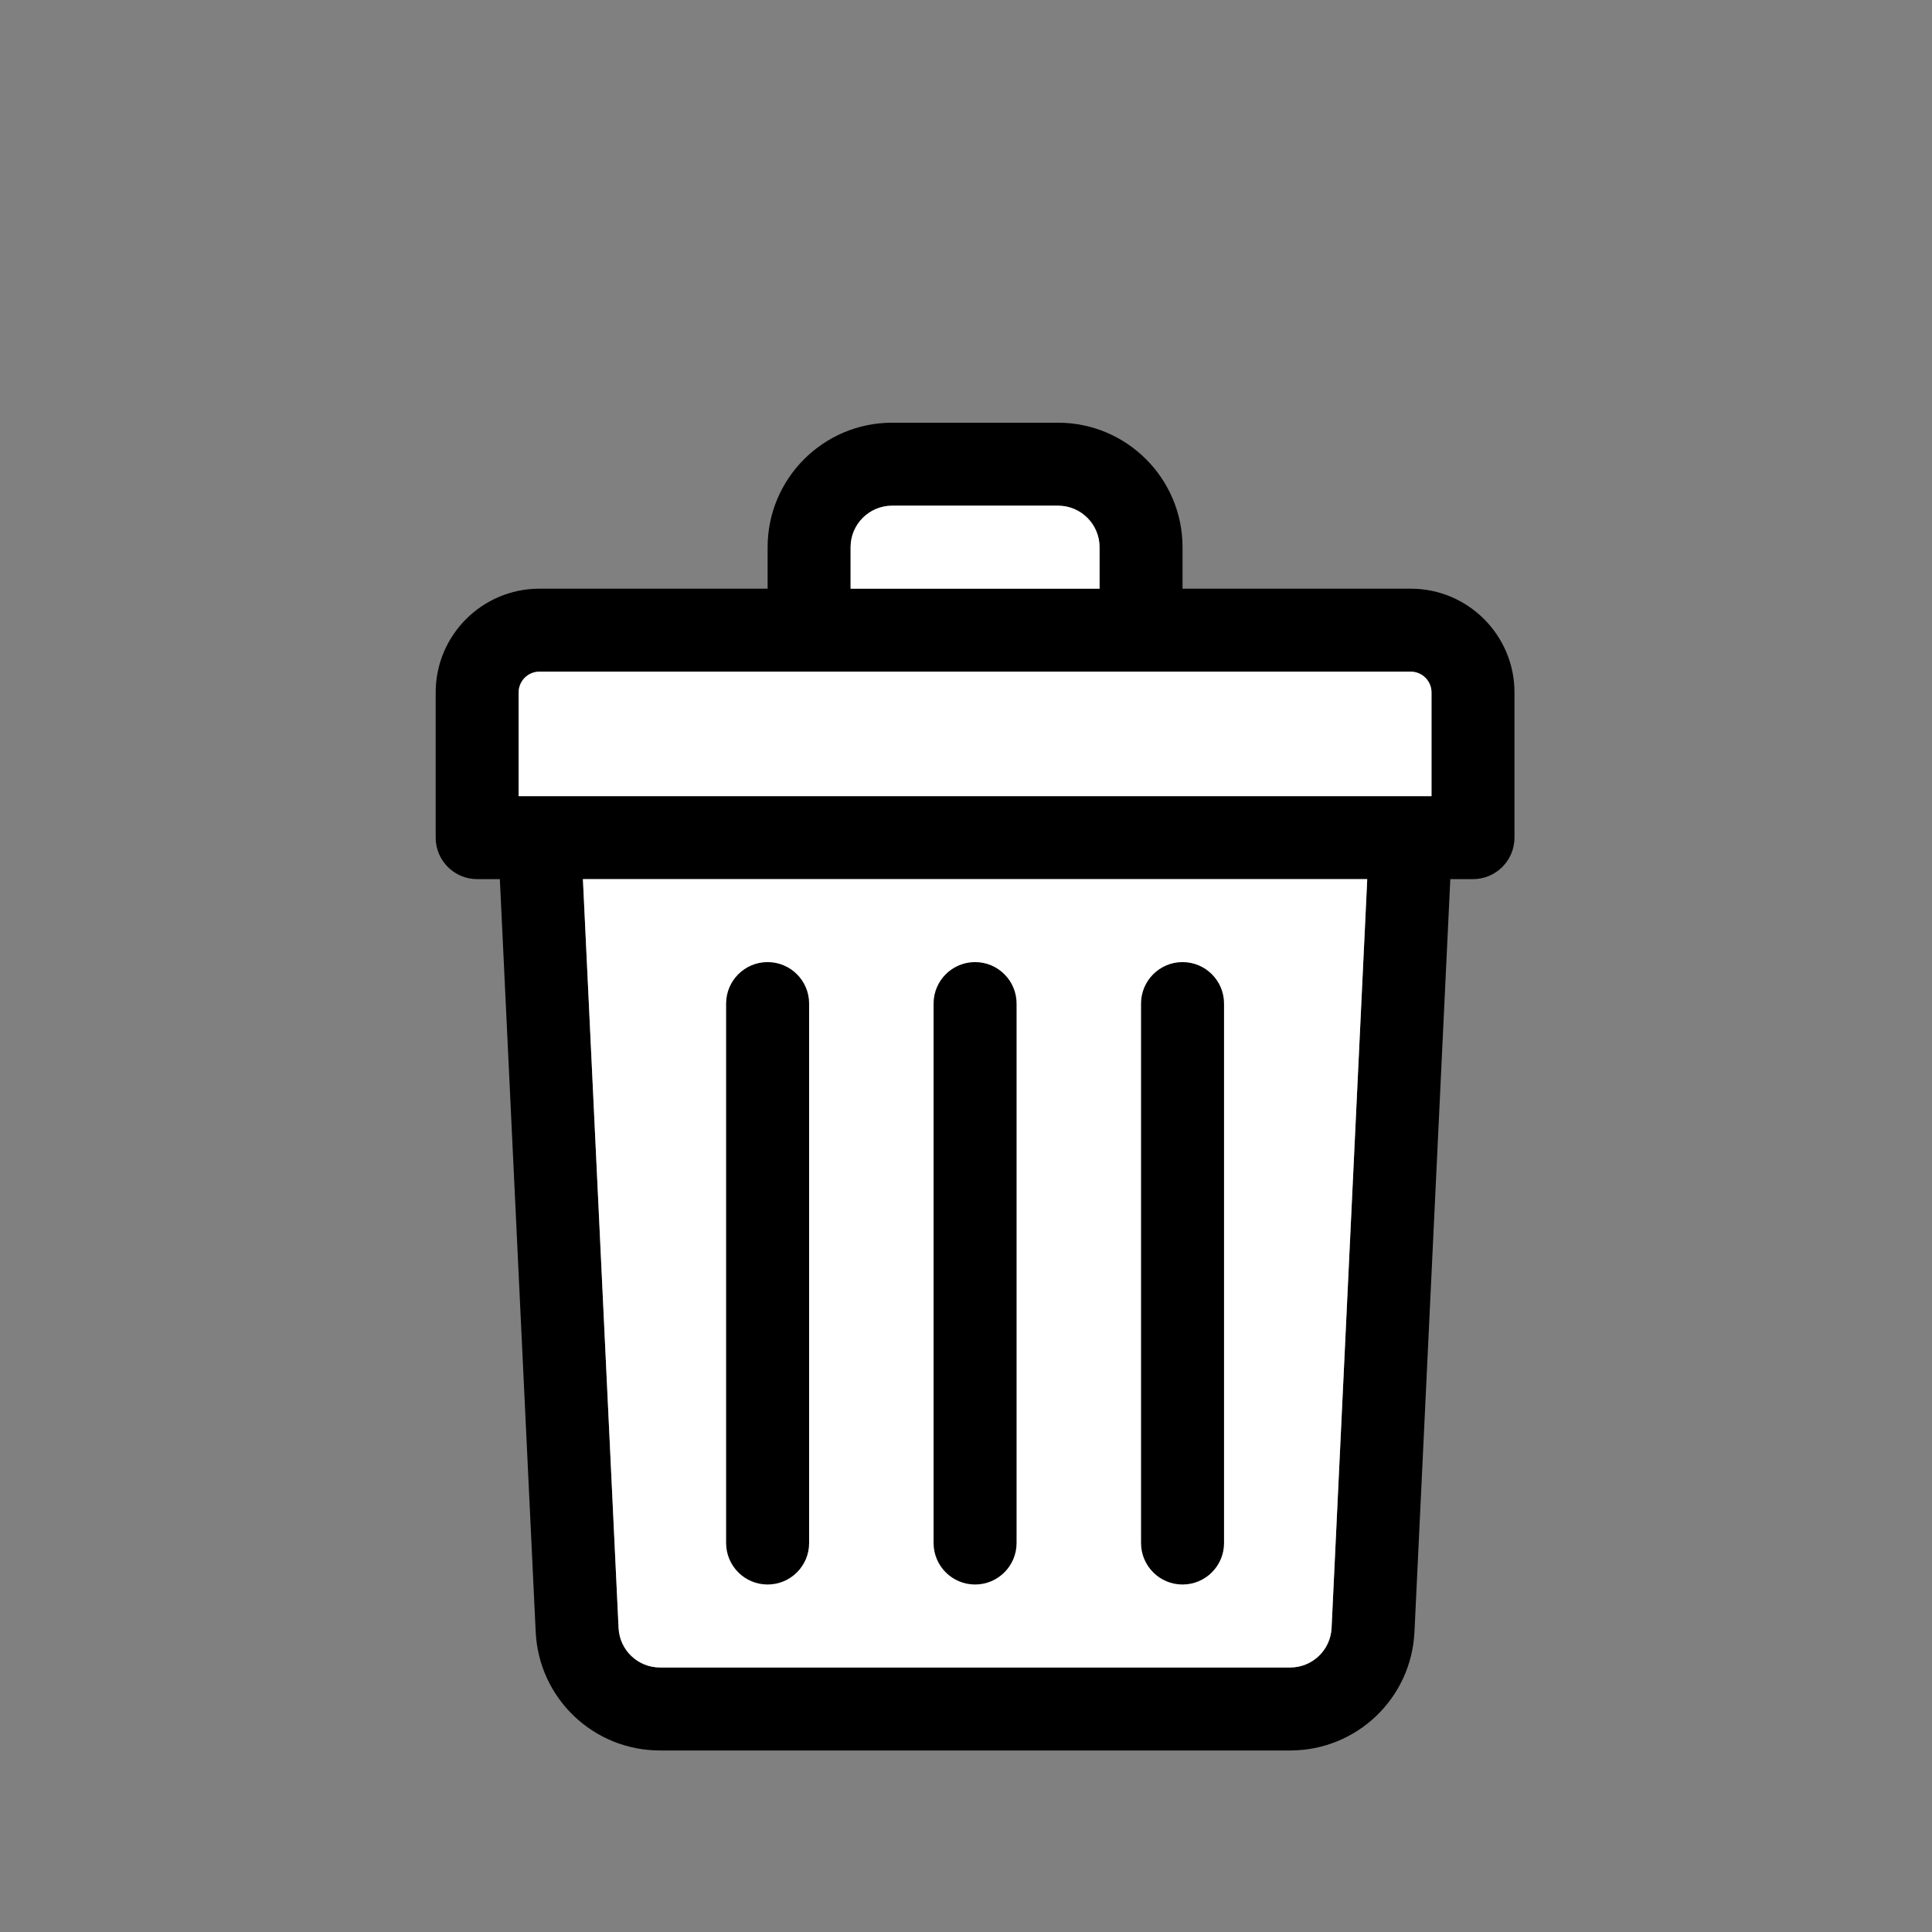
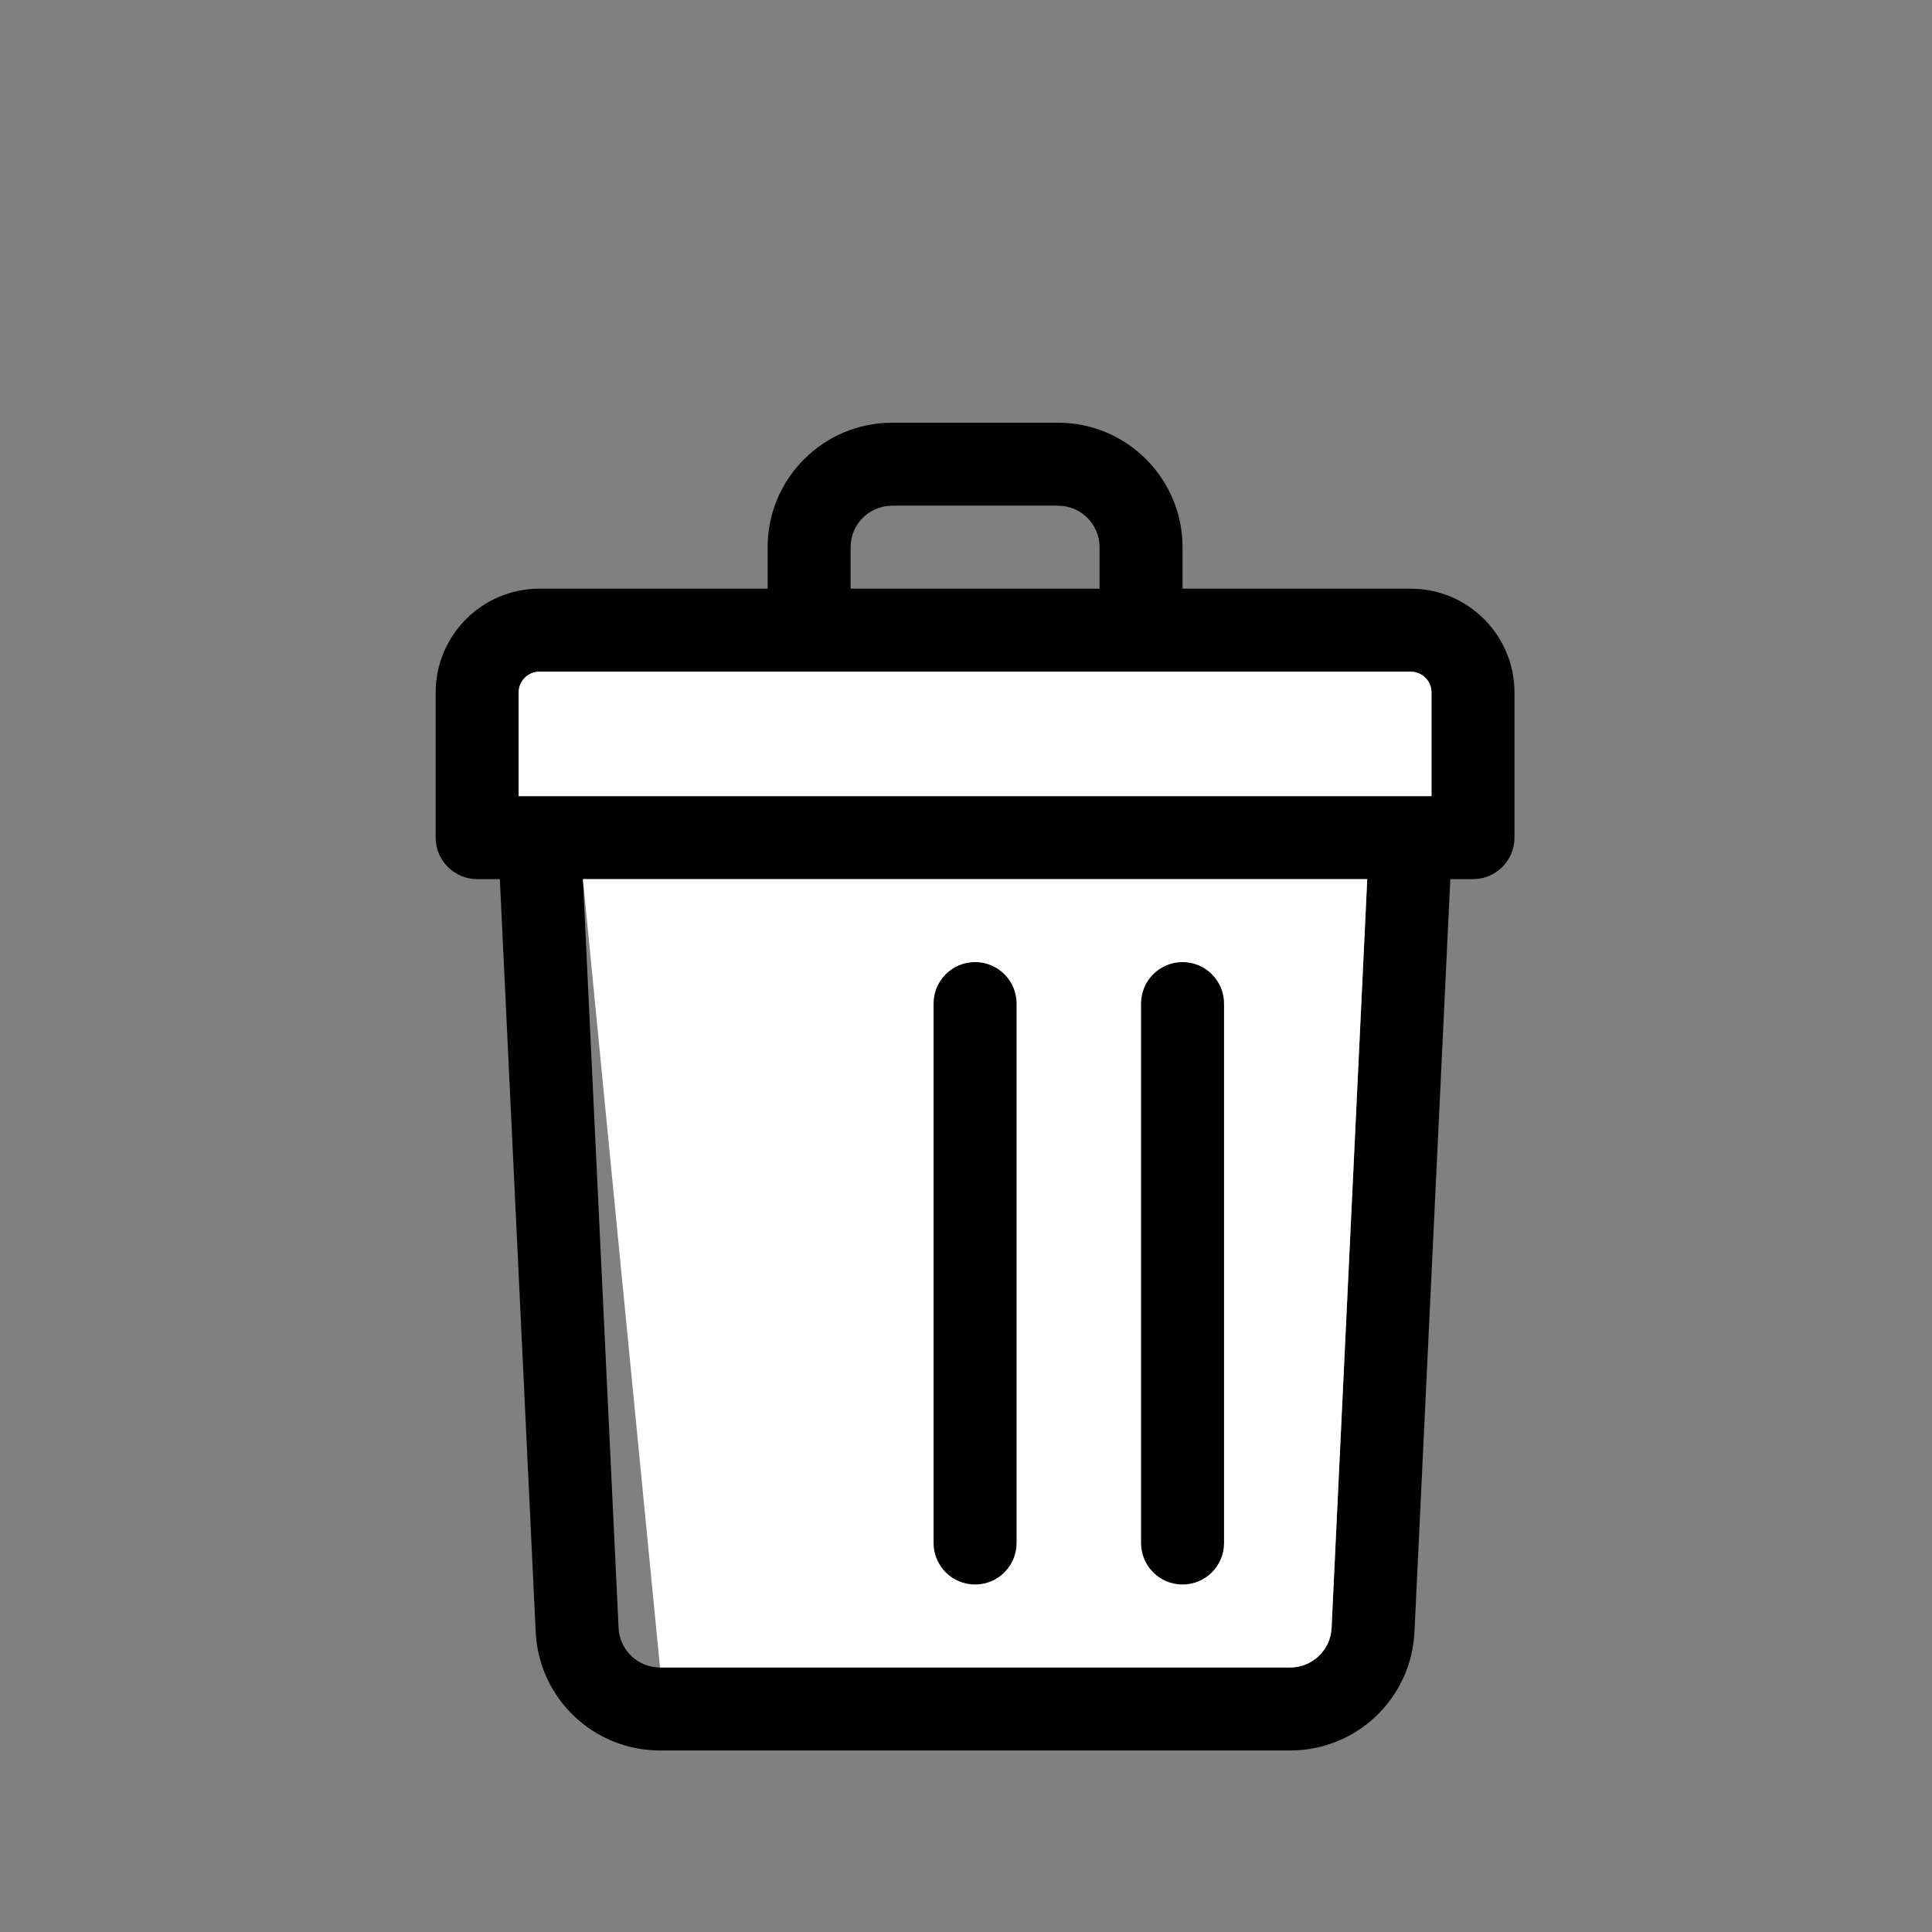
<svg xmlns="http://www.w3.org/2000/svg" width="745px" height="745px" viewBox="0 0 745 745" version="1.1">
  <rect x="0" y="0" width="745" height="745" fill="#808080" stroke="none" />
  <title>trash-closed</title>
  <desc>Created with Sketch.</desc>
  <g id="Page-1" stroke="none" stroke-width="1" fill="none" fill-rule="evenodd">
    <g id="trash" transform="translate(168, 163)">
      <path d="M376,64 L288,64 L288,48 C288,21.533 266.467,0 240,0 L176,0 C149.533,0 128,21.533 128,48 L128,64 L40,64 C17.944,64 0,81.944 0,104 L0,160 C0,168.836 7.164,176 16,176 L24.744,176 L38.567,466.283 C39.788,491.919 60.848,512 86.512,512 L329.488,512 C355.153,512 376.213,491.919 377.433,466.283 L391.256,176 L400,176 C408.836,176 416,168.836 416,160 L416,104 C416,81.944 398.056,64 376,64 Z M160,48 C160,39.178 167.178,32 176,32 L240,32 C248.822,32 256,39.178 256,48 L256,64 L160,64 L160,48 Z M32,104 C32,99.589 35.589,96 40,96 L376,96 C380.411,96 384,99.589 384,104 L384,144 C379.069,144 52.433,144 32,144 L32,104 Z M345.469,464.761 C345.062,473.306 338.042,480 329.488,480 L86.512,480 C77.957,480 70.937,473.306 70.531,464.761 L56.78,176 L359.22,176 L345.469,464.761 Z" id="Shape" fill="#000000" fill-rule="nonzero" />
-       <path d="M160,48 C160,39.178 167.178,32 176,32 L240,32 C248.822,32 256,39.178 256,48 L256,64 L160,64 L160,48 Z" id="Path" fill="#FFFFFF" />
      <path d="M32,104 C32,99.589 35.589,96 40,96 L376,96 C380.411,96 384,99.589 384,104 L384,144 C379.069,144 52.433,144 32,144 L32,104 Z" id="Path" fill="#FFFFFF" />
-       <path d="M345.469,464.761 C345.062,473.306 338.042,480 329.488,480 L86.512,480 C77.957,480 70.937,473.306 70.531,464.761 L56.78,176 L359.22,176 L345.469,464.761 Z" id="Path" fill="#FFFFFF" />
+       <path d="M345.469,464.761 C345.062,473.306 338.042,480 329.488,480 L86.512,480 L56.78,176 L359.22,176 L345.469,464.761 Z" id="Path" fill="#FFFFFF" />
      <path d="M208,448 C216.836,448 224,440.836 224,432 L224,224 C224,215.164 216.836,208 208,208 C199.164,208 192,215.164 192,224 L192,432 C192,440.836 199.163,448 208,448 Z" id="Path" fill="#000000" fill-rule="nonzero" />
      <path d="M288,448 C296.836,448 304,440.836 304,432 L304,224 C304,215.164 296.836,208 288,208 C279.164,208 272,215.164 272,224 L272,432 C272,440.836 279.163,448 288,448 Z" id="Path" fill="#000000" fill-rule="nonzero" />
-       <path d="M128,448 C136.836,448 144,440.836 144,432 L144,224 C144,215.164 136.836,208 128,208 C119.164,208 112,215.164 112,224 L112,432 C112,440.836 119.163,448 128,448 Z" id="Path" fill="#000000" fill-rule="nonzero" />
    </g>
  </g>
</svg>